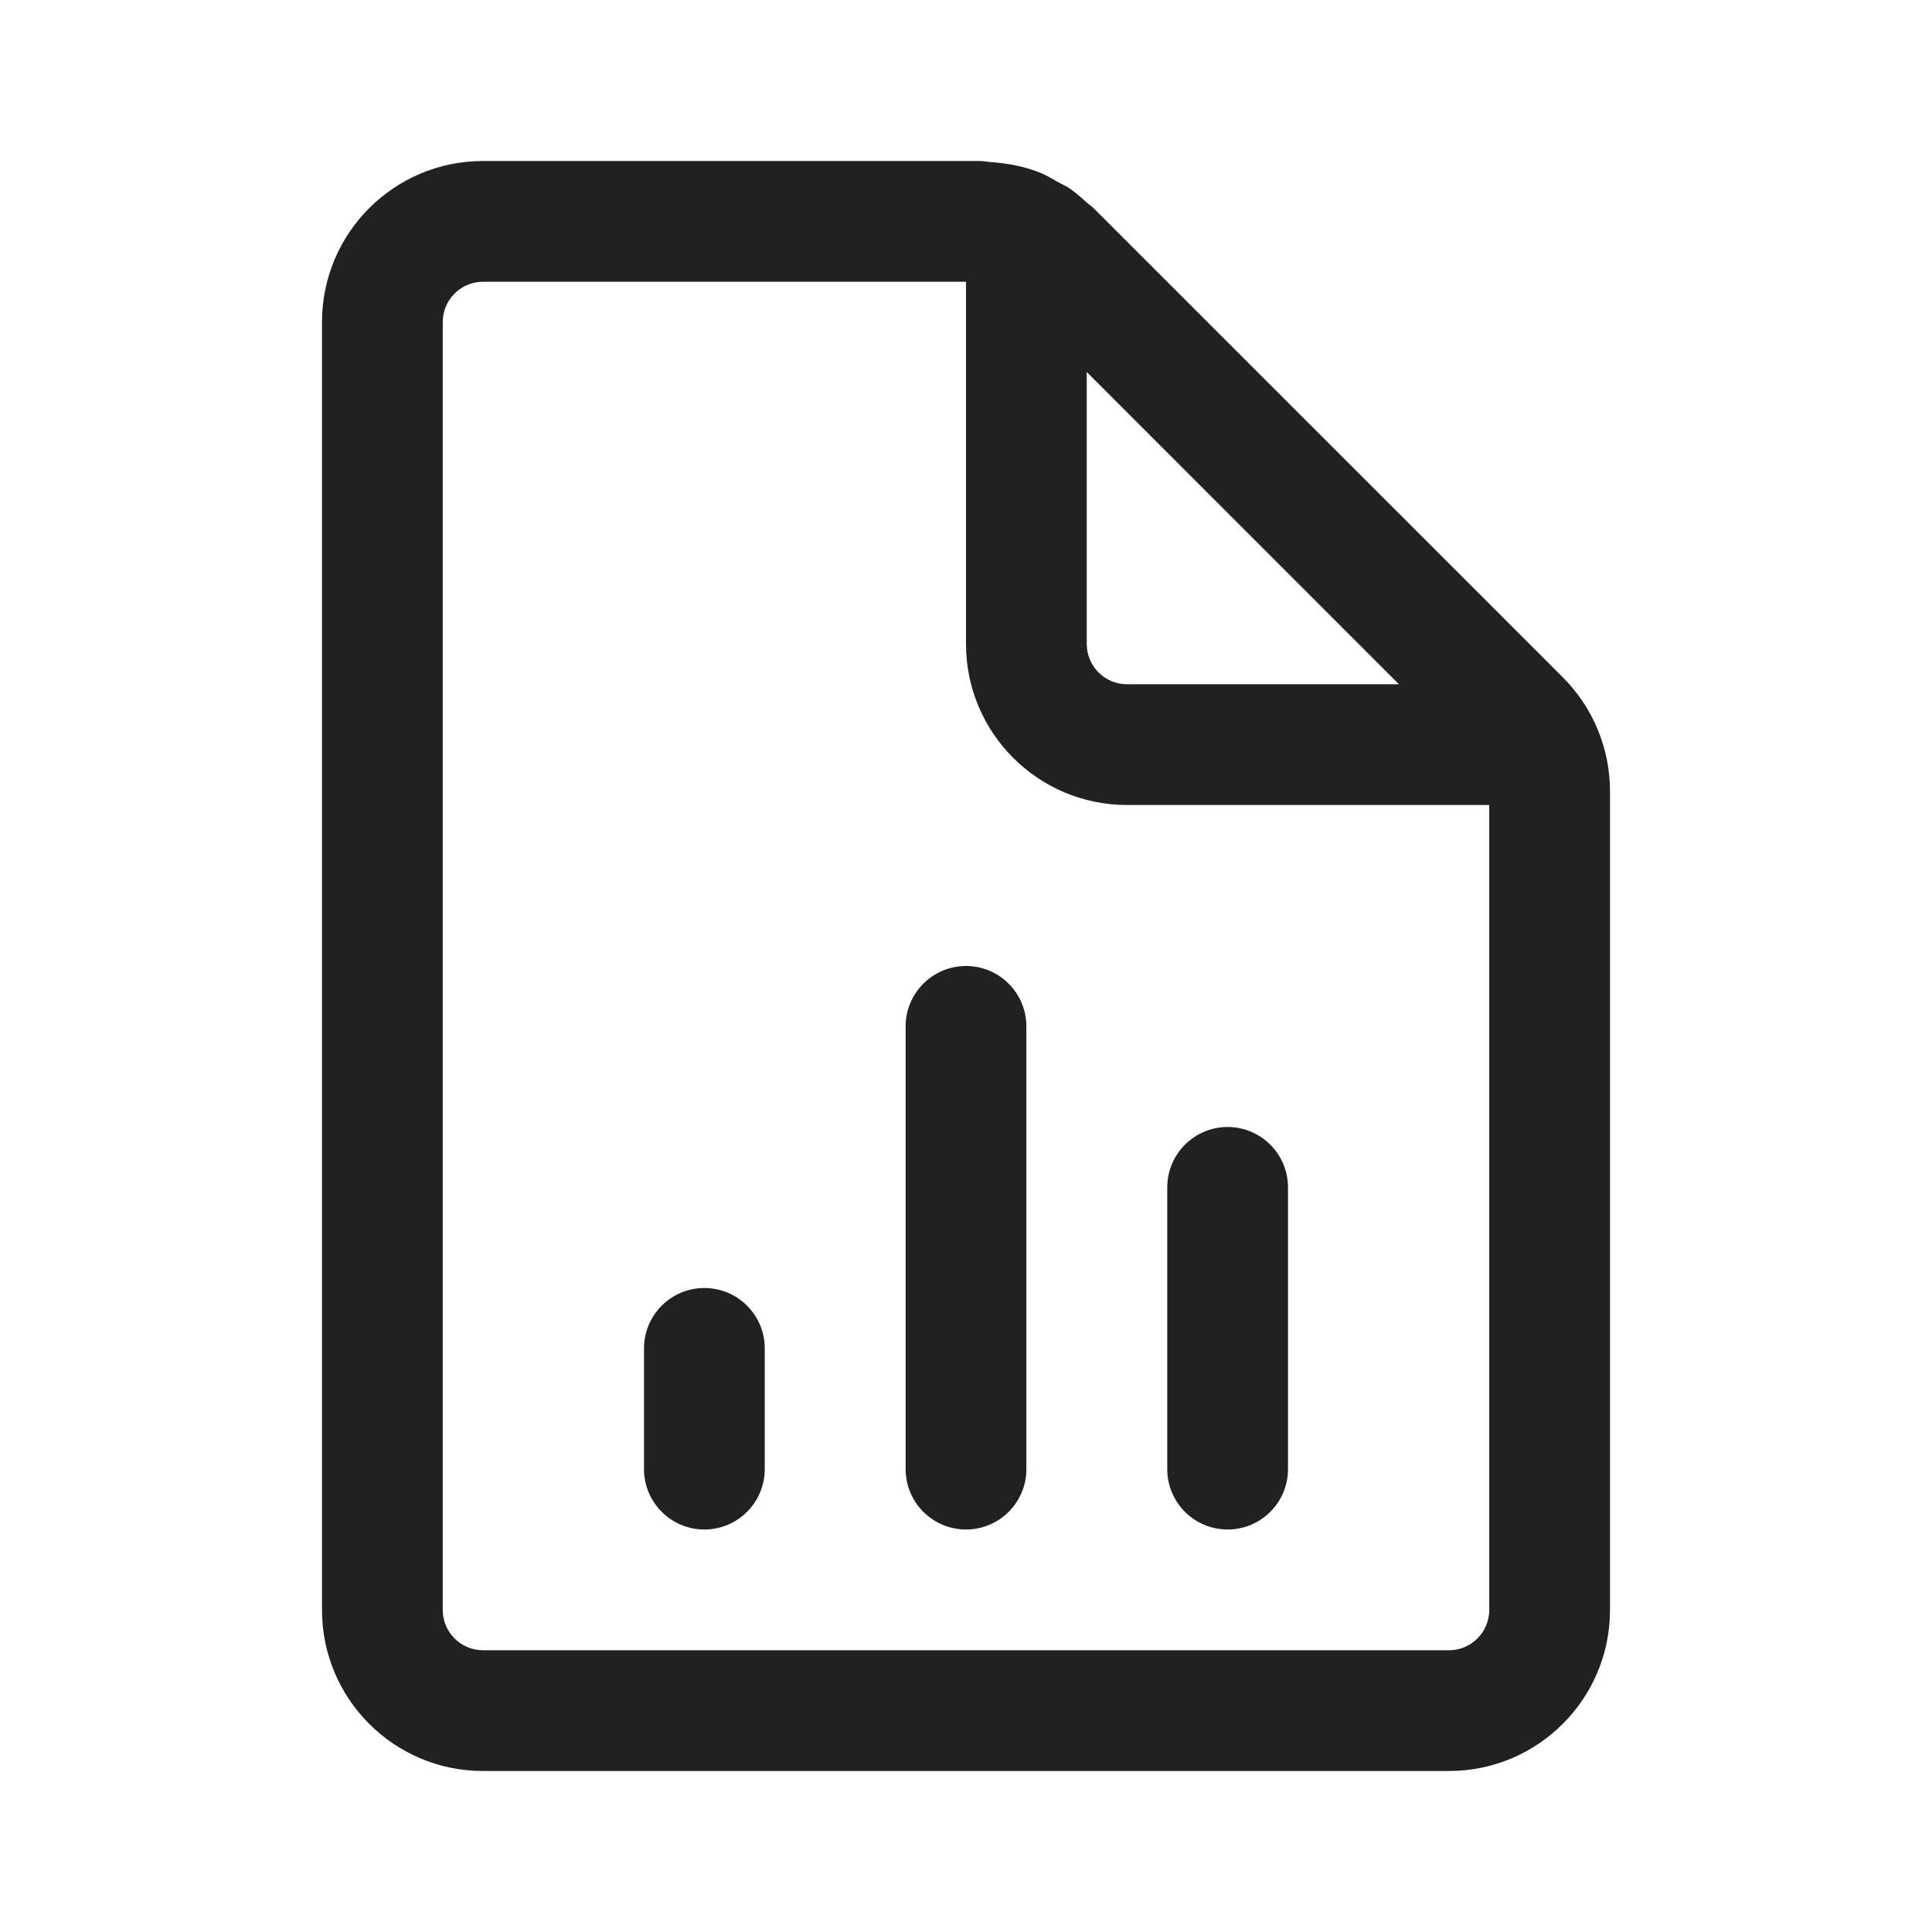
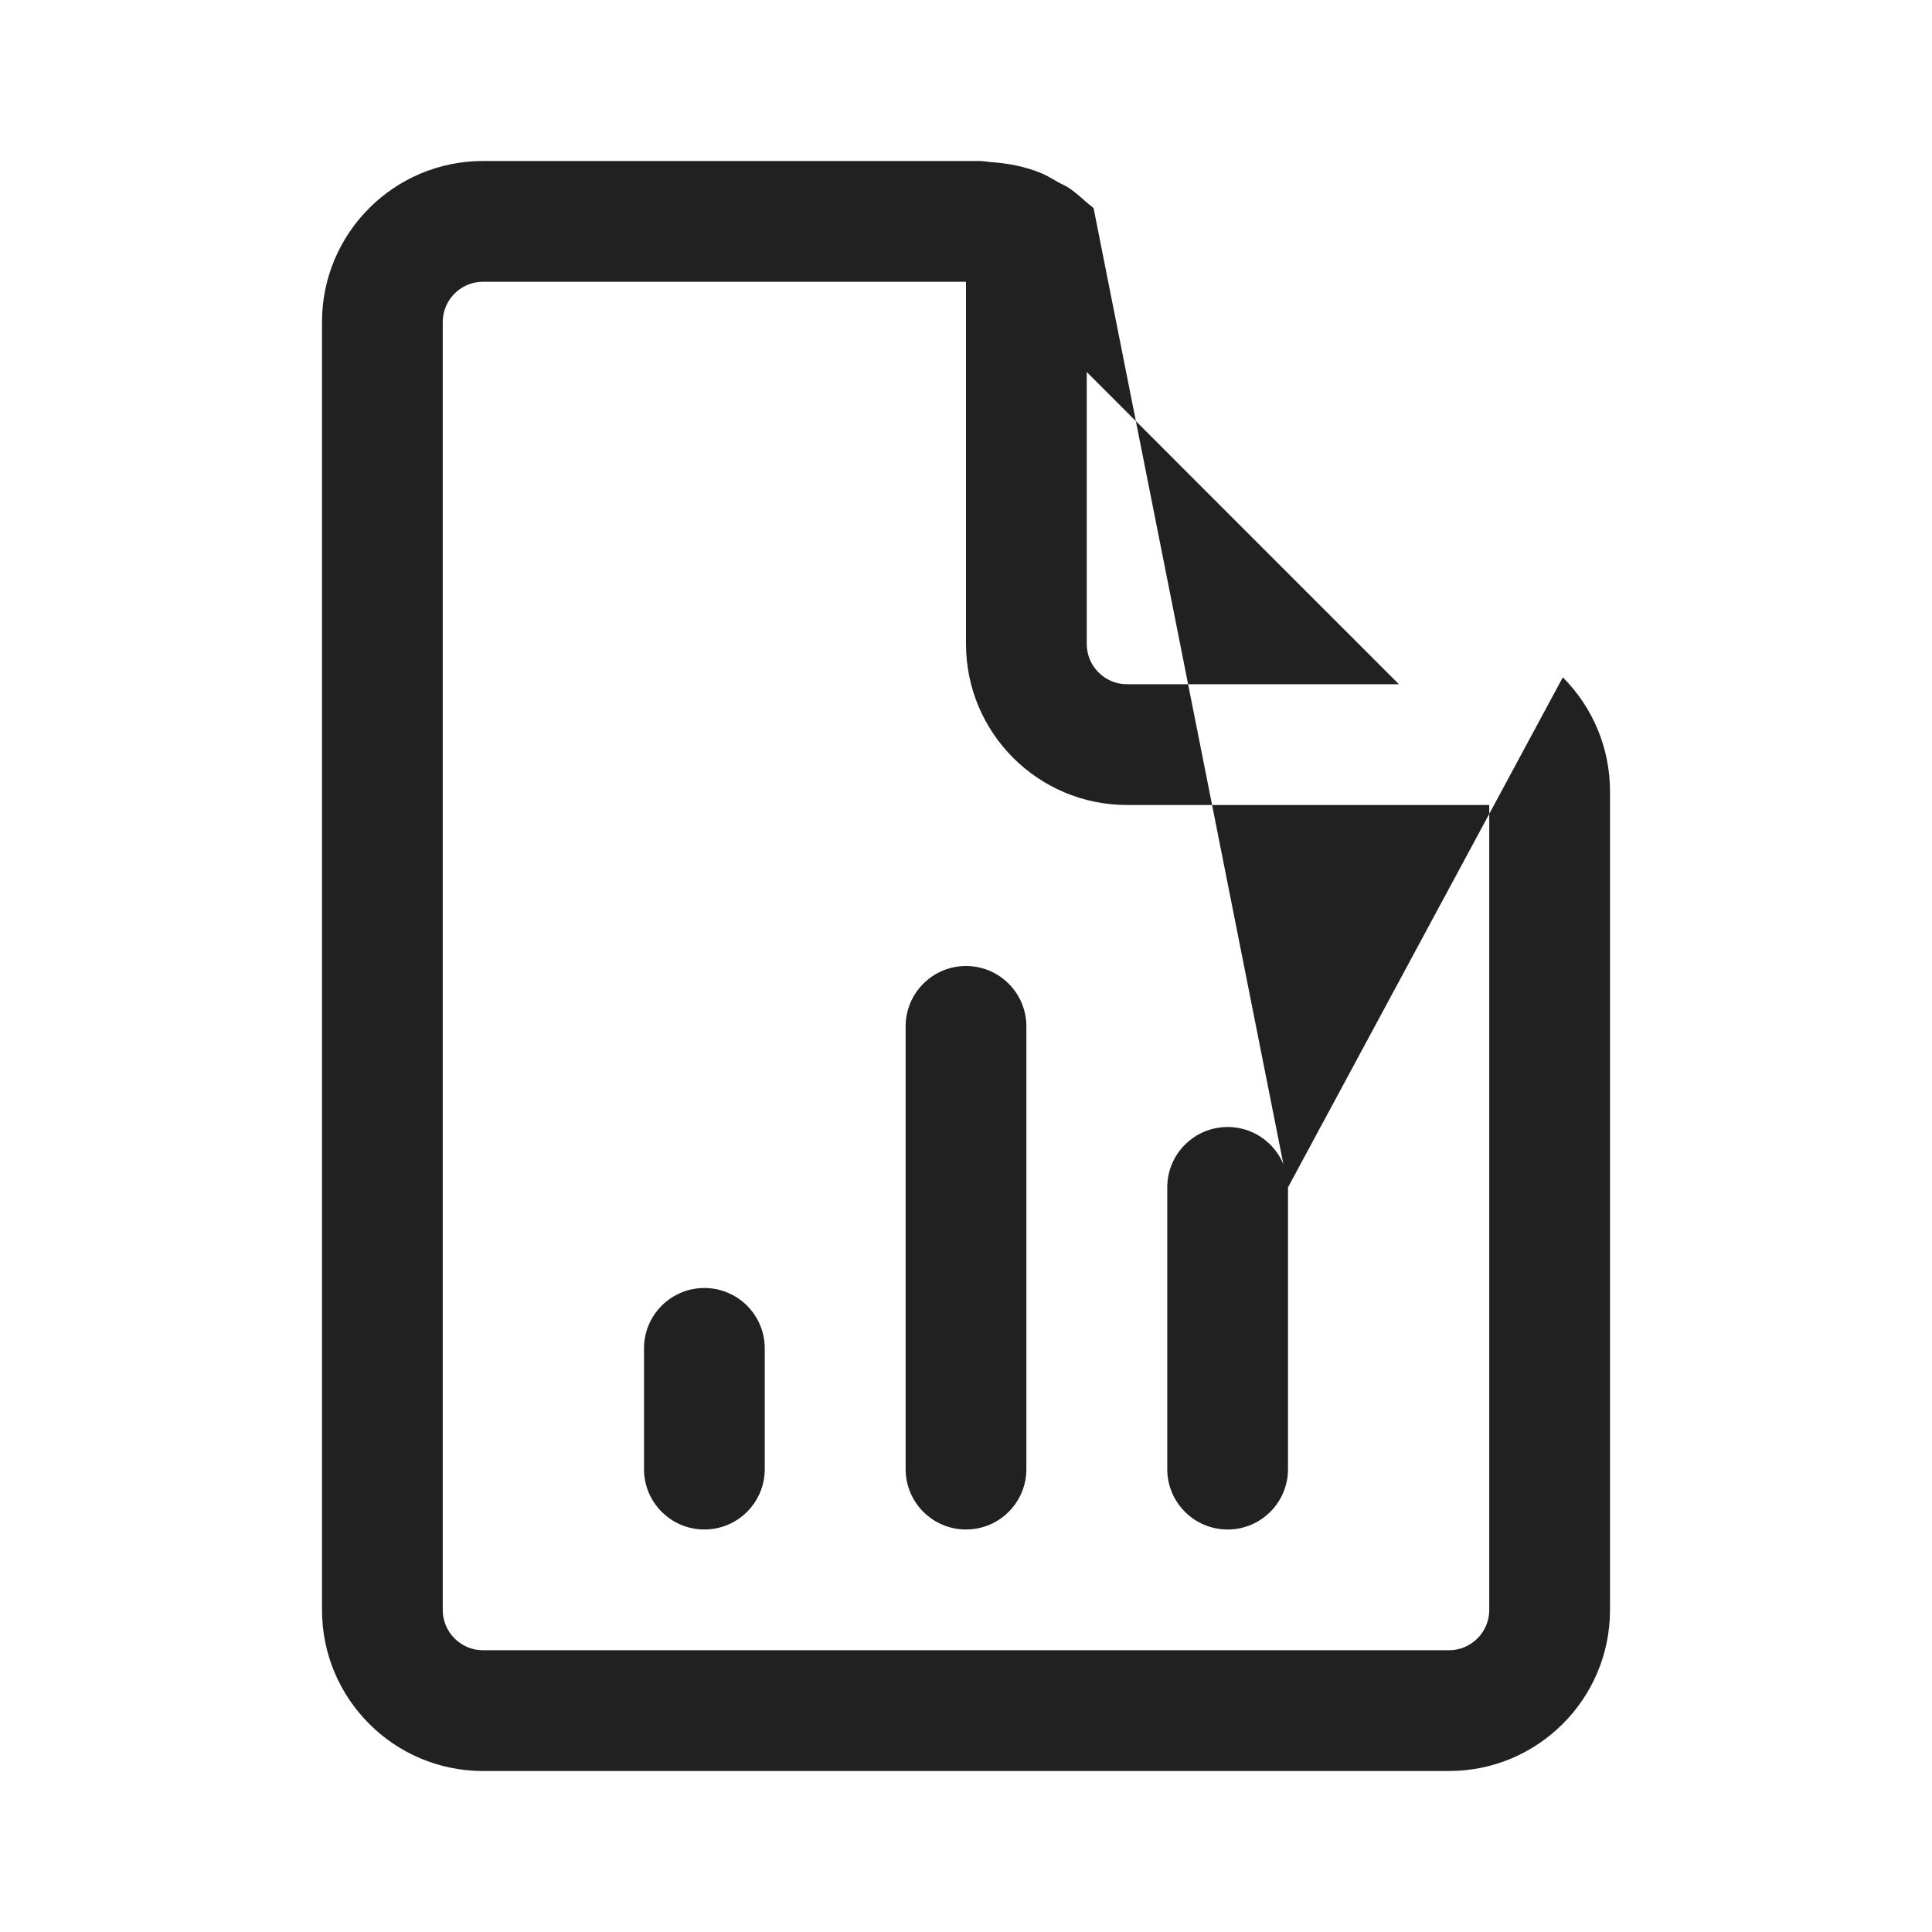
<svg xmlns="http://www.w3.org/2000/svg" width="24" height="24" viewBox="0 0 24 24" fill="none">
-   <path d="M9.5 16.75C9.5 16.336 9.164 16 8.75 16C8.336 16 8 16.336 8 16.75V18.25C8 18.664 8.336 19 8.75 19C9.164 19 9.5 18.664 9.5 18.25V16.75ZM12 12C12.414 12 12.75 12.336 12.75 12.75V18.25C12.75 18.664 12.414 19 12 19C11.586 19 11.25 18.664 11.25 18.25L11.25 12.75C11.25 12.336 11.586 12 12 12ZM16 14.75C16 14.336 15.664 14 15.25 14C14.836 14 14.5 14.336 14.5 14.75V18.25C14.5 18.664 14.836 19 15.25 19C15.664 19 16 18.664 16 18.25V14.75ZM13.585 2.586L19.414 8.414C19.789 8.789 20 9.298 20 9.828V20C20 21.104 19.104 22 18 22H6C4.896 22 4 21.104 4 20V4C4 2.896 4.896 2 6 2H12.172C12.2 2 12.227 2.004 12.254 2.007C12.274 2.01 12.293 2.013 12.313 2.014C12.528 2.029 12.74 2.07 12.937 2.152C12.994 2.176 13.049 2.208 13.103 2.239C13.12 2.249 13.136 2.259 13.153 2.268C13.168 2.276 13.184 2.284 13.2 2.292C13.228 2.305 13.256 2.319 13.281 2.336C13.359 2.389 13.429 2.452 13.5 2.516C13.511 2.526 13.524 2.536 13.536 2.545C13.553 2.558 13.57 2.571 13.585 2.586ZM18 20.5C18.276 20.5 18.5 20.275 18.5 20V10H14C12.896 10 12 9.104 12 8V3.5H6C5.724 3.5 5.5 3.725 5.5 4V20C5.5 20.275 5.724 20.5 6 20.5H18ZM17.378 8.5L13.5 4.621V8C13.5 8.275 13.724 8.5 14 8.5H17.378Z" fill="#212121" />
+   <path d="M9.5 16.75C9.5 16.336 9.164 16 8.75 16C8.336 16 8 16.336 8 16.75V18.25C8 18.664 8.336 19 8.75 19C9.164 19 9.5 18.664 9.5 18.25V16.75ZM12 12C12.414 12 12.75 12.336 12.75 12.75V18.25C12.75 18.664 12.414 19 12 19C11.586 19 11.25 18.664 11.25 18.25L11.25 12.75C11.25 12.336 11.586 12 12 12ZM16 14.75C16 14.336 15.664 14 15.25 14C14.836 14 14.5 14.336 14.5 14.75V18.25C14.5 18.664 14.836 19 15.25 19C15.664 19 16 18.664 16 18.25V14.75ZL19.414 8.414C19.789 8.789 20 9.298 20 9.828V20C20 21.104 19.104 22 18 22H6C4.896 22 4 21.104 4 20V4C4 2.896 4.896 2 6 2H12.172C12.2 2 12.227 2.004 12.254 2.007C12.274 2.01 12.293 2.013 12.313 2.014C12.528 2.029 12.74 2.07 12.937 2.152C12.994 2.176 13.049 2.208 13.103 2.239C13.12 2.249 13.136 2.259 13.153 2.268C13.168 2.276 13.184 2.284 13.2 2.292C13.228 2.305 13.256 2.319 13.281 2.336C13.359 2.389 13.429 2.452 13.5 2.516C13.511 2.526 13.524 2.536 13.536 2.545C13.553 2.558 13.57 2.571 13.585 2.586ZM18 20.5C18.276 20.5 18.5 20.275 18.5 20V10H14C12.896 10 12 9.104 12 8V3.5H6C5.724 3.5 5.5 3.725 5.5 4V20C5.5 20.275 5.724 20.5 6 20.5H18ZM17.378 8.5L13.5 4.621V8C13.5 8.275 13.724 8.5 14 8.5H17.378Z" fill="#212121" />
</svg>